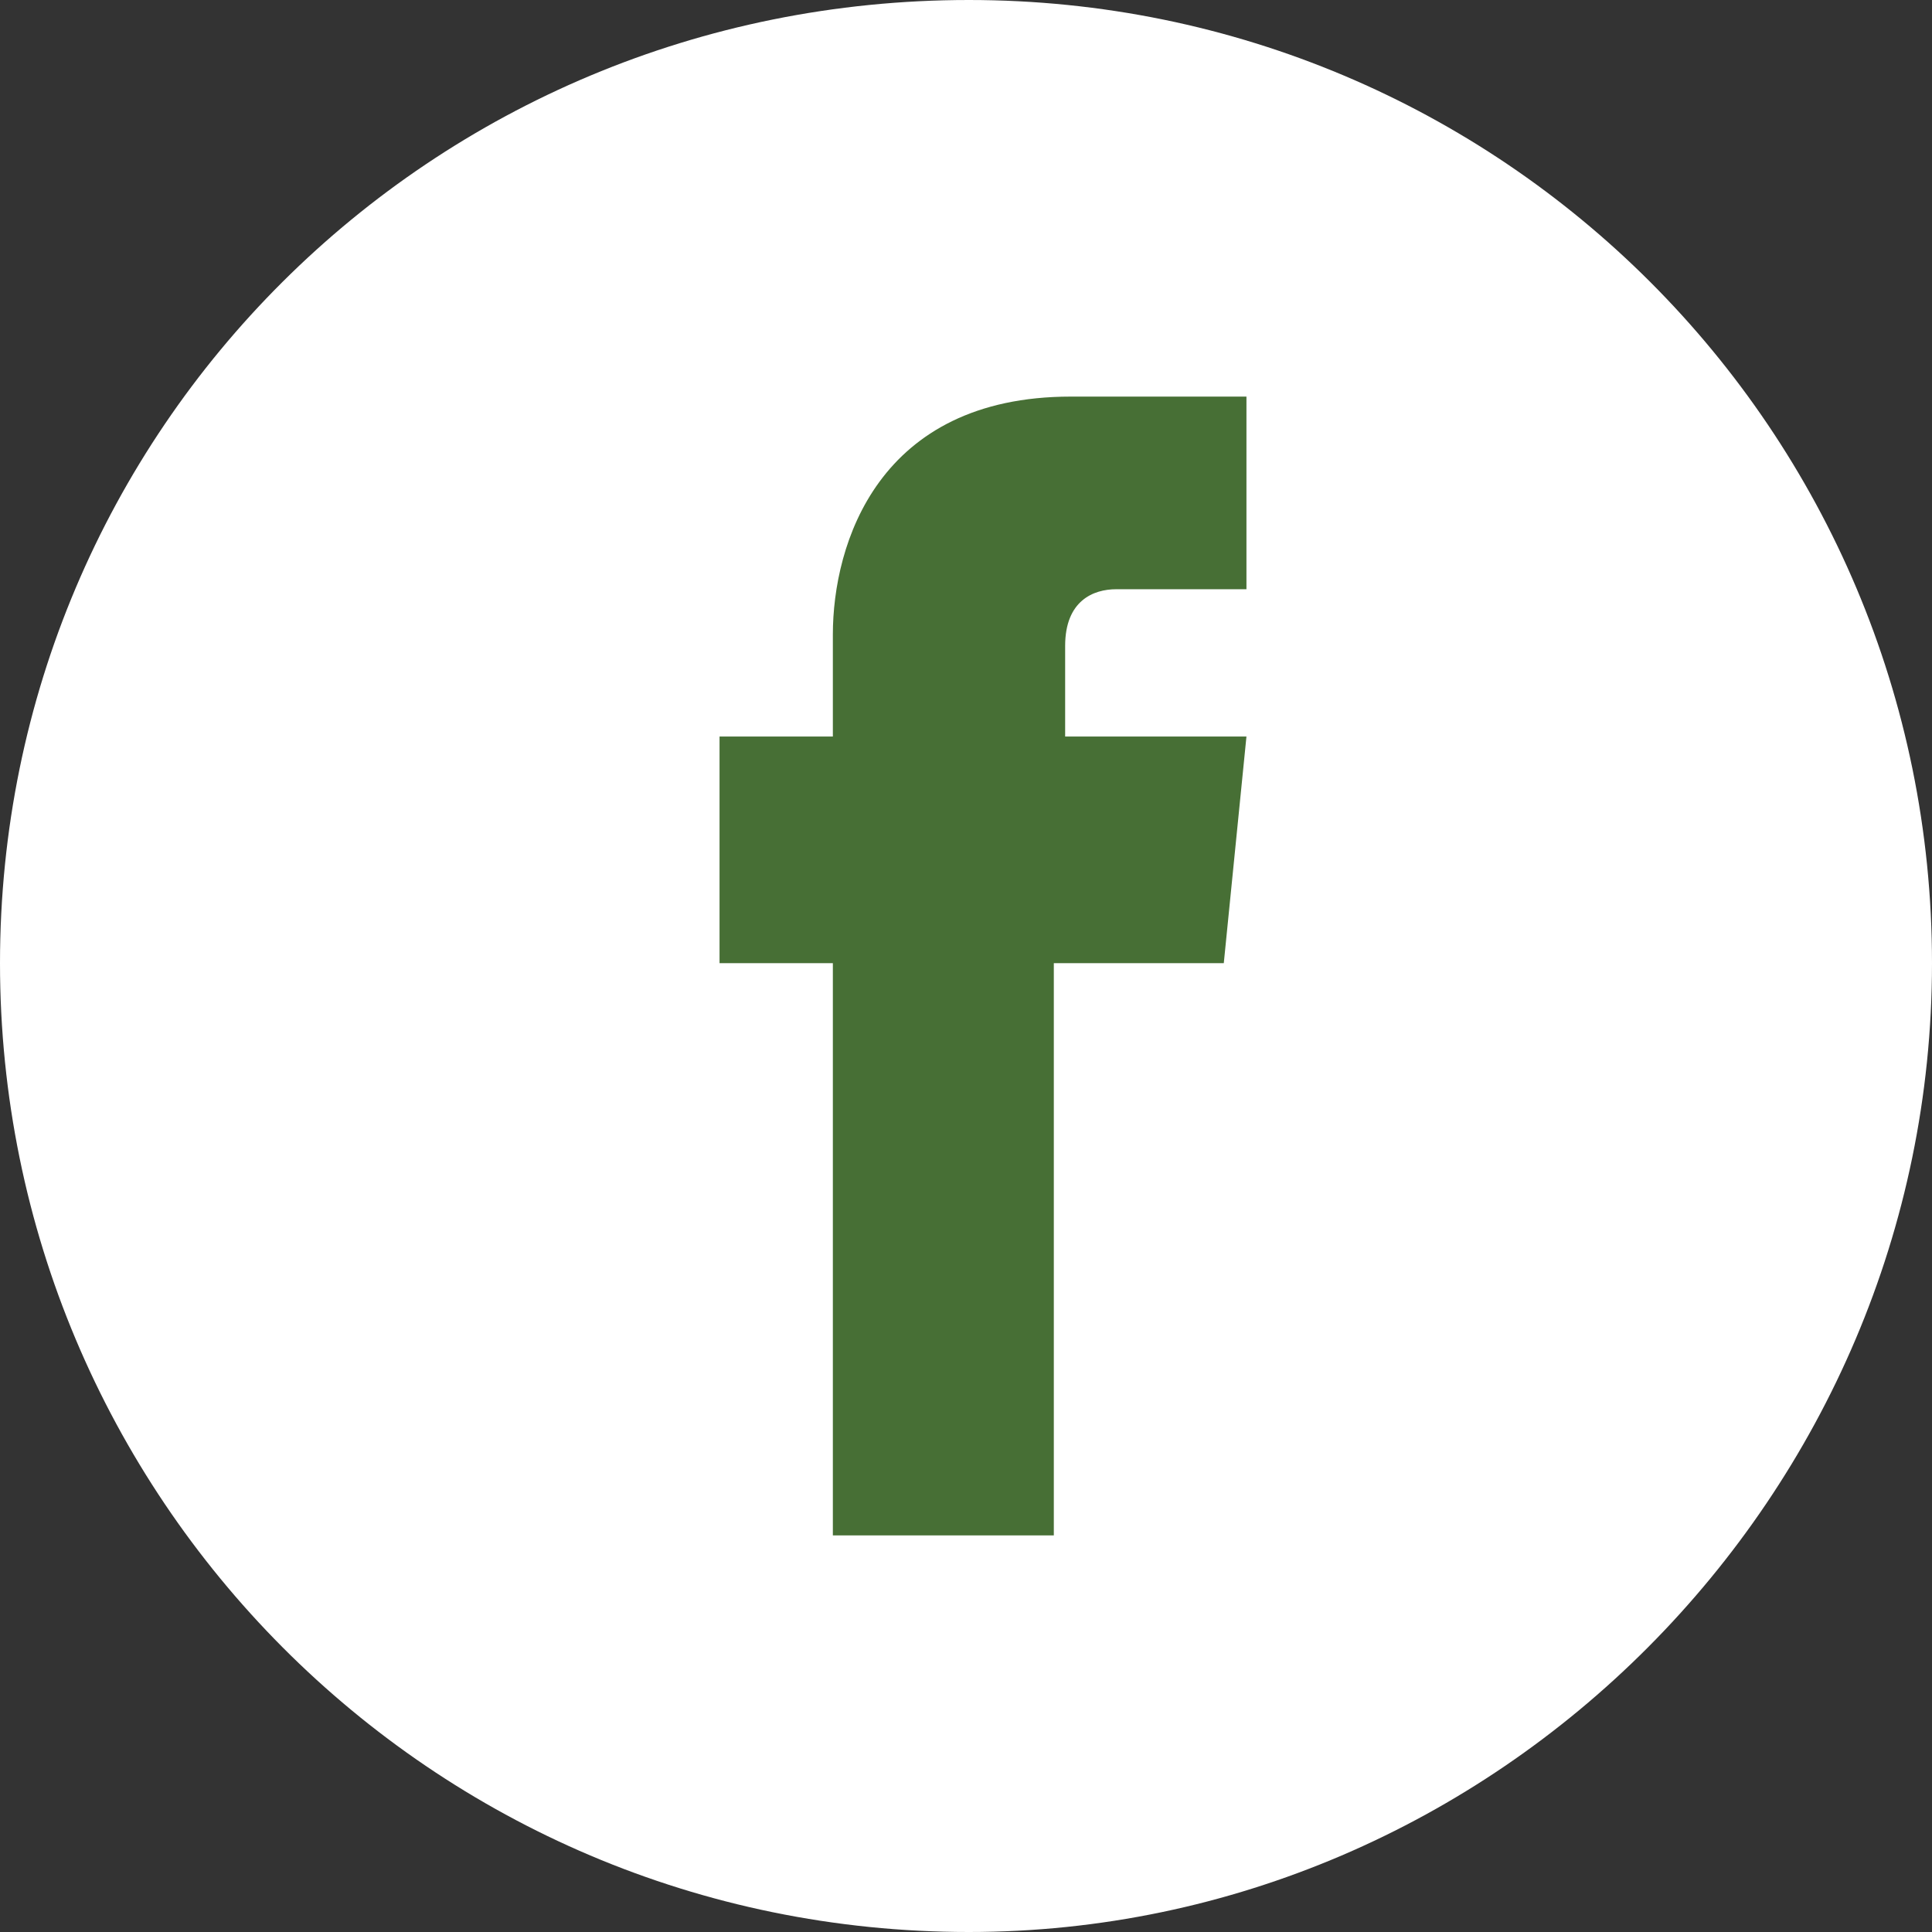
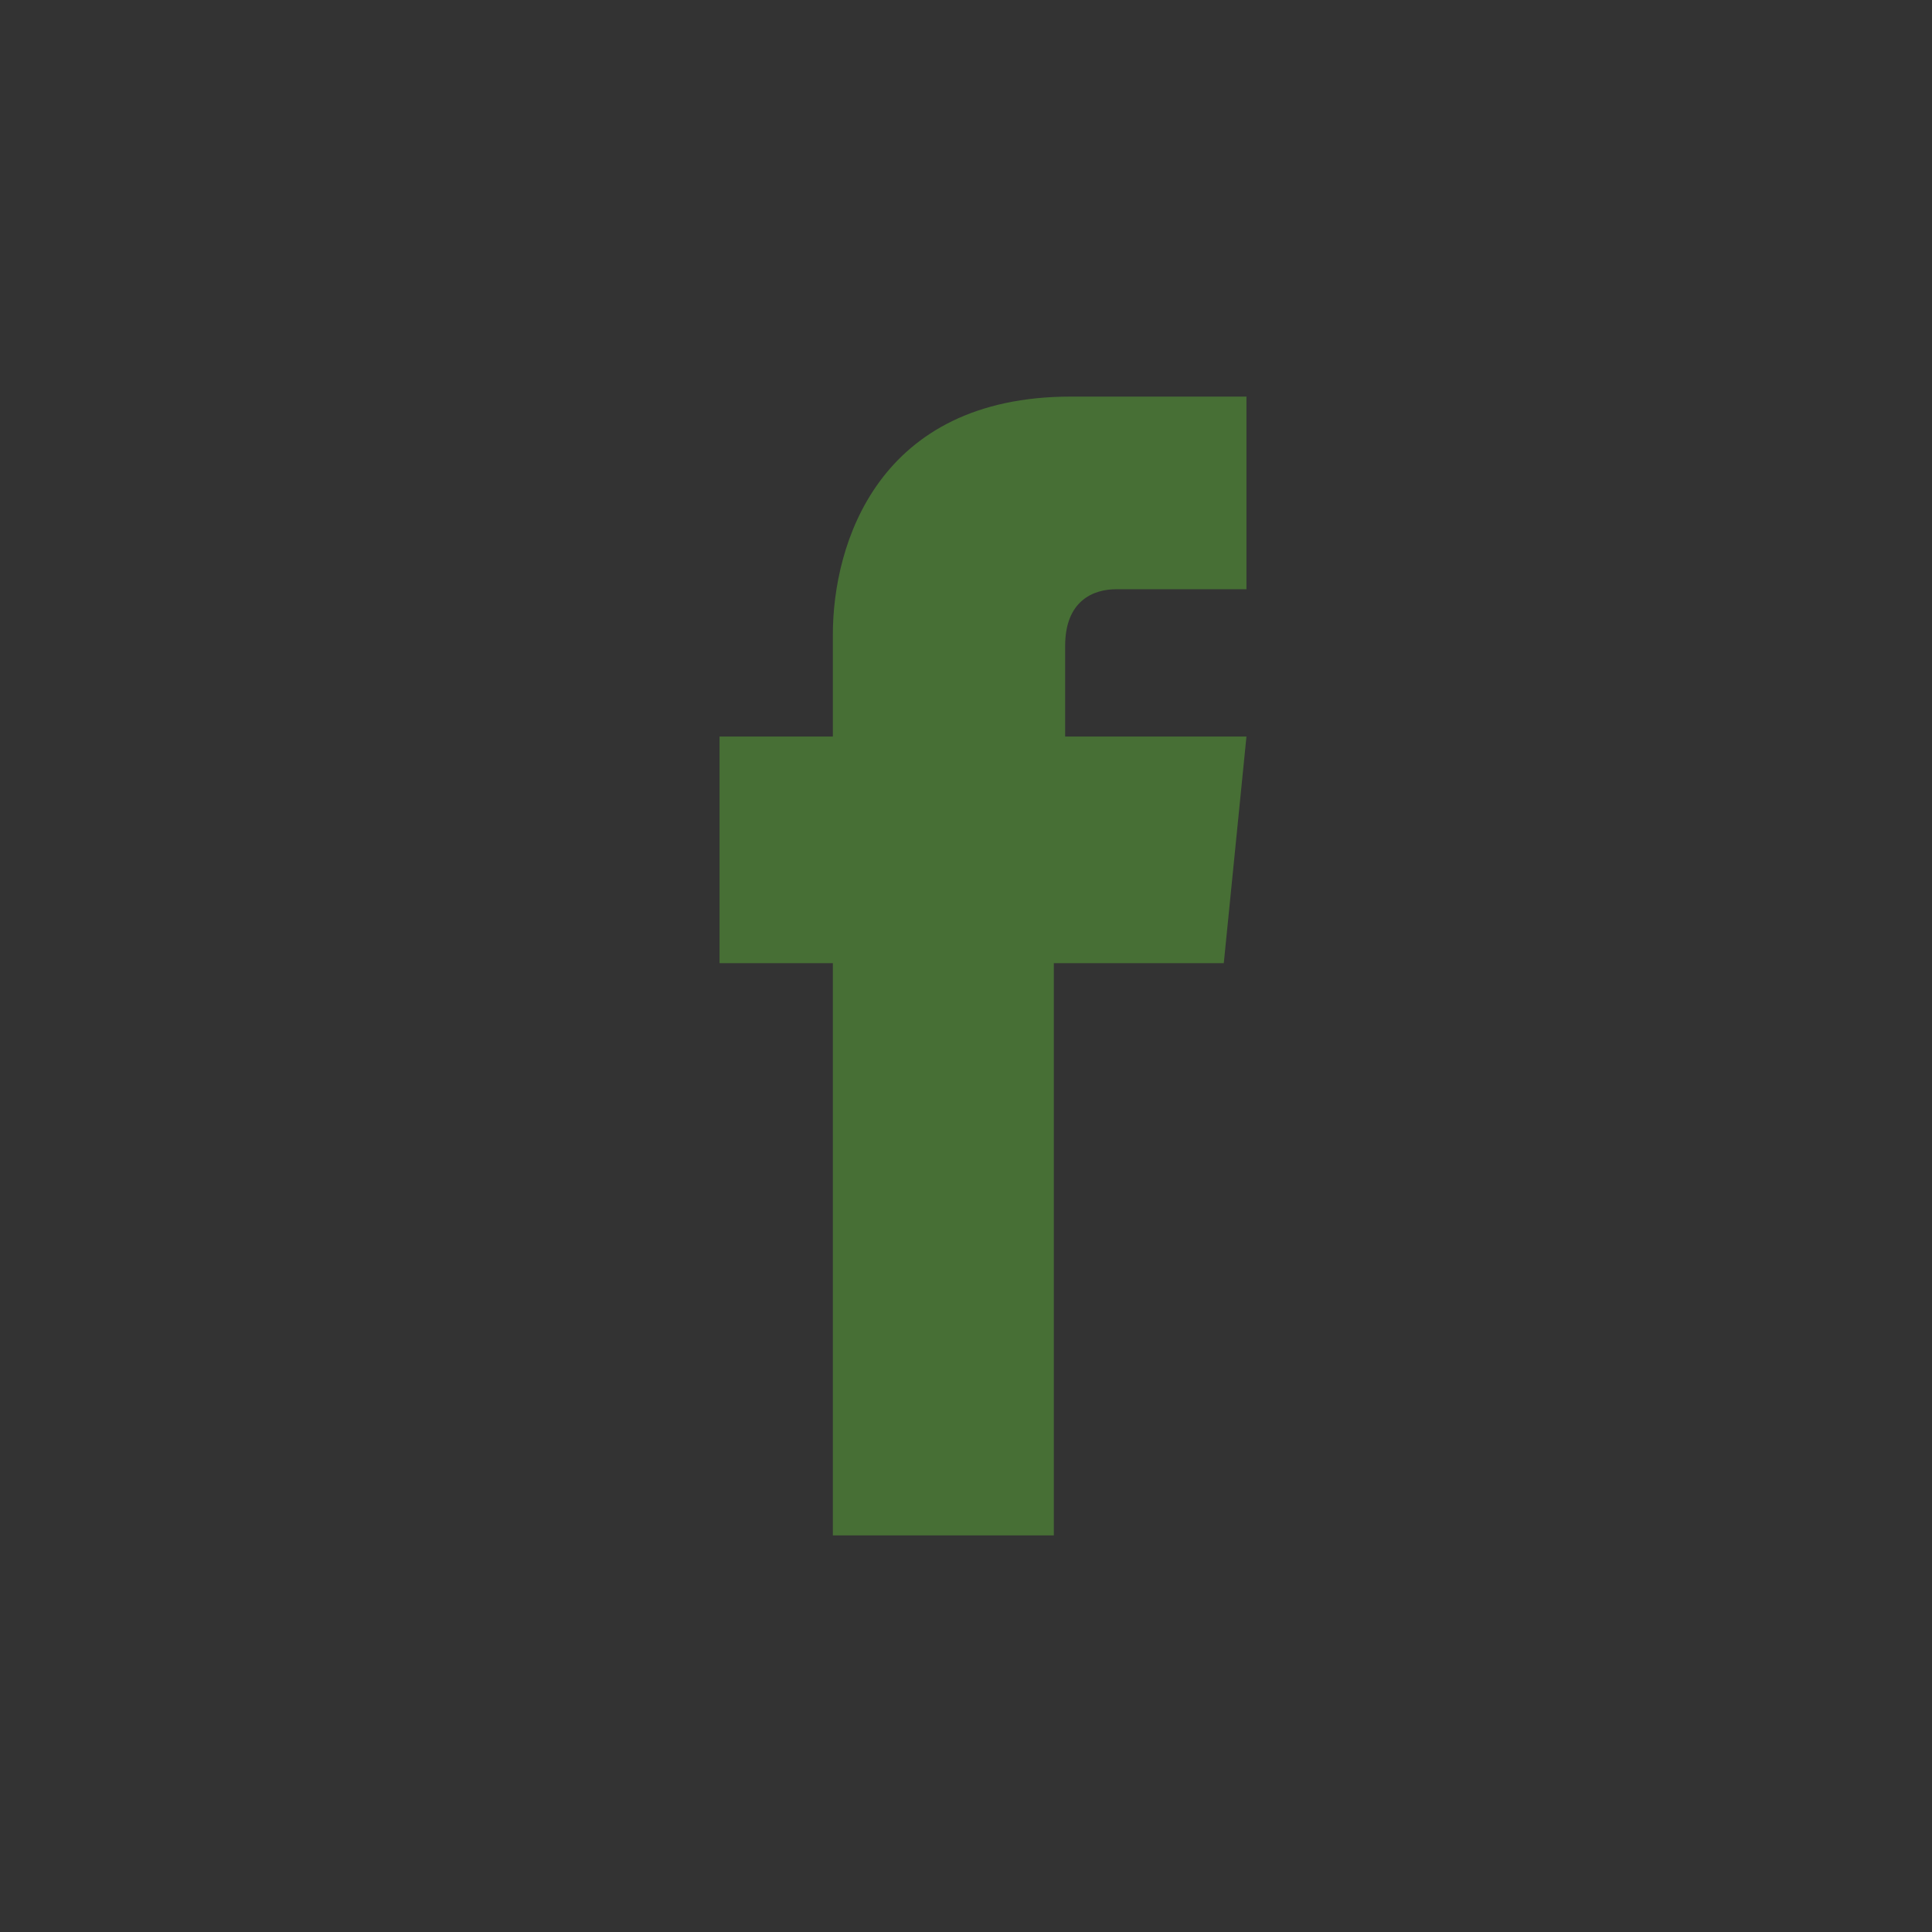
<svg xmlns="http://www.w3.org/2000/svg" version="1.1" id="Layer_1" x="0px" y="0px" viewBox="0 0 34.1 34.1" style="enable-background:new 0 0 34.1 34.1;" xml:space="preserve">
  <rect x="0" y="0" width="34.1" height="34.1" fill="#333333" stroke="none" />
  <style type="text/css">
	.st0{fill:#FFFFFF;}
	.st1{fill:#476F35;}
</style>
  <g>
-     <path class="st0" d="M17.1,34.1C7.6,34.1,0,26.4,0,17C0,7.6,7.6,0,17.1,0c9.4,0,17,7.6,17,17C34.1,26.4,26.4,34.1,17.1,34.1z" />
-   </g>
+     </g>
  <g>
    <path class="st1" d="M14.6,27.1h4V17h3l0.4-4h-3.2v-1.6c0-0.8,0.5-1,0.9-1h2.3V7l-3.1,0c-3.4,0-4.2,2.6-4.2,4.2V13h-2v4h2V27.1z" />
  </g>
</svg>